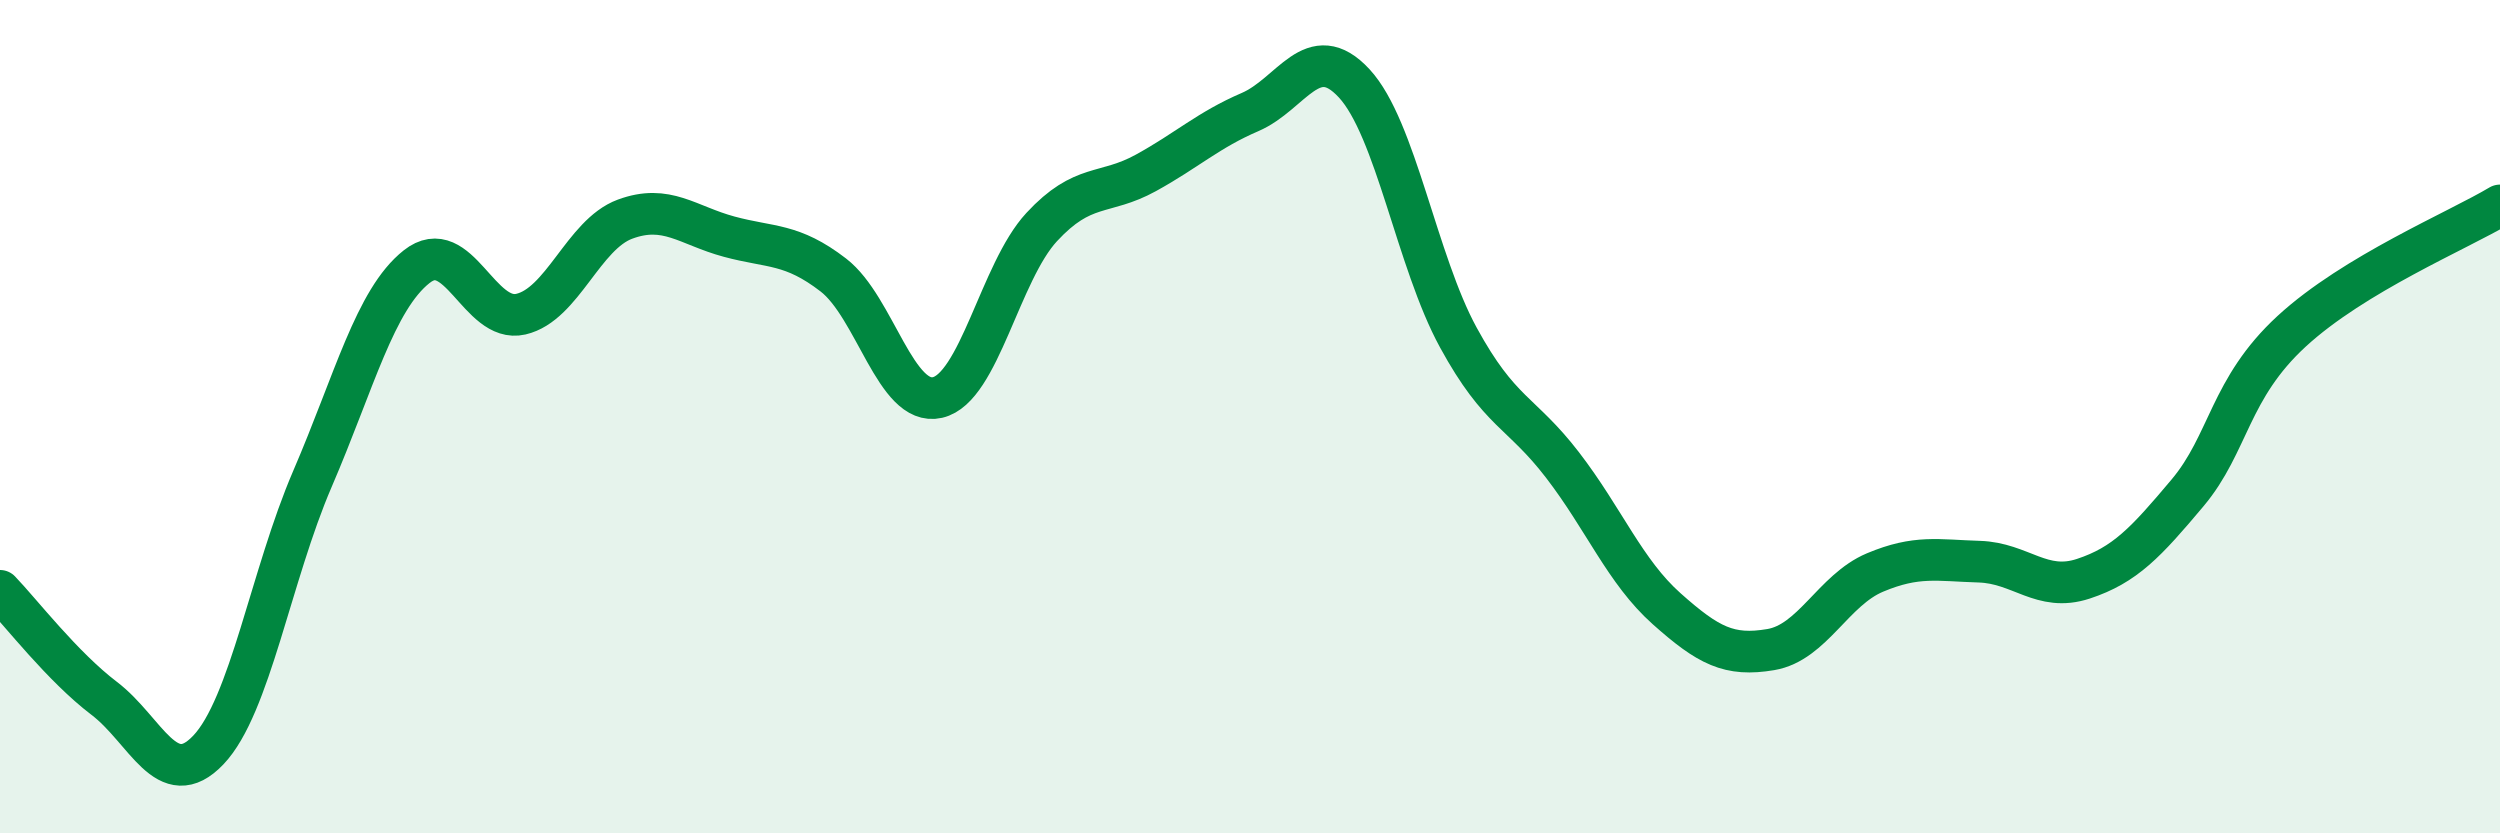
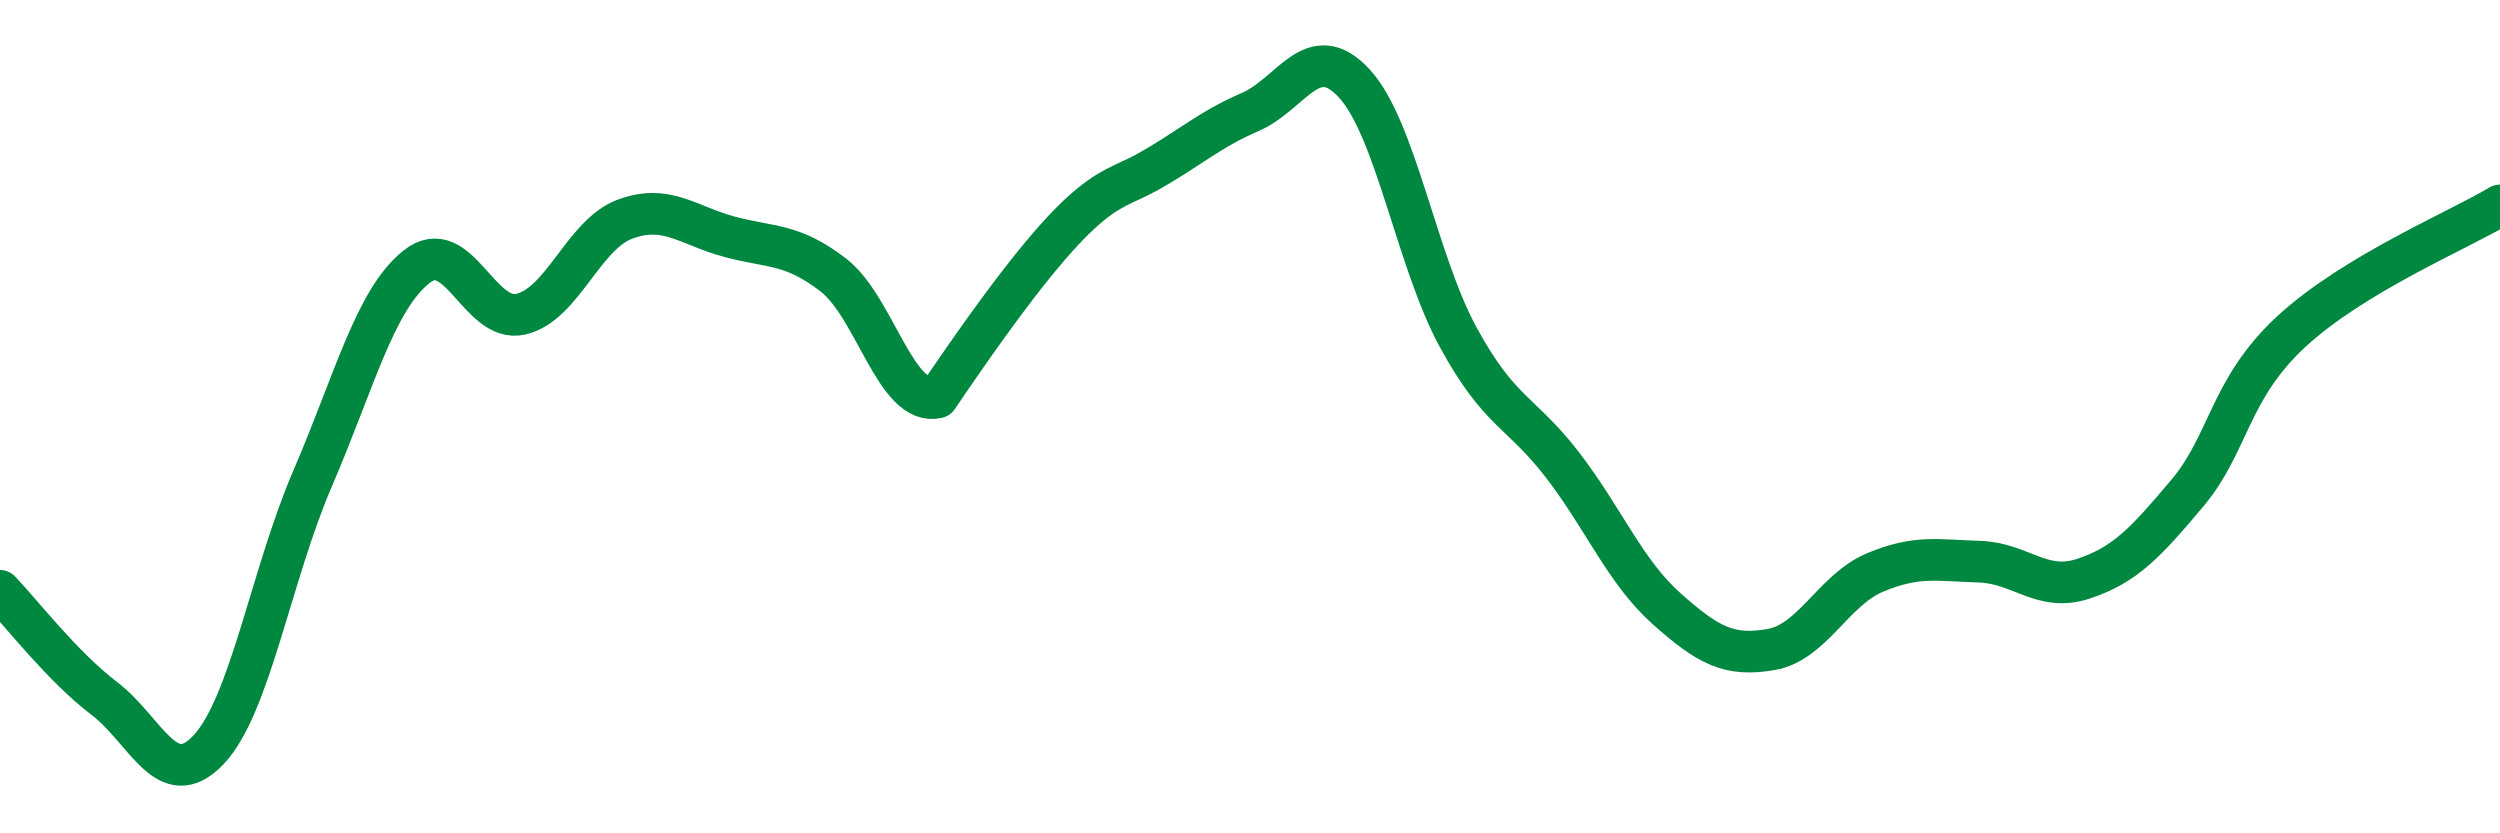
<svg xmlns="http://www.w3.org/2000/svg" width="60" height="20" viewBox="0 0 60 20">
-   <path d="M 0,14.18 C 0.5,14.7 1.5,16 2.5,16.76 C 3.5,17.52 4,19.05 5,18 C 6,16.95 6.5,13.81 7.5,11.49 C 8.5,9.17 9,7.19 10,6.4 C 11,5.61 11.5,7.77 12.5,7.54 C 13.5,7.31 14,5.63 15,5.26 C 16,4.89 16.5,5.41 17.5,5.68 C 18.5,5.95 19,5.83 20,6.6 C 21,7.37 21.5,9.77 22.5,9.54 C 23.5,9.31 24,6.53 25,5.45 C 26,4.37 26.5,4.7 27.5,4.15 C 28.5,3.6 29,3.12 30,2.69 C 31,2.26 31.5,0.92 32.5,2 C 33.5,3.08 34,6.27 35,8.1 C 36,9.93 36.5,9.86 37.5,11.16 C 38.5,12.46 39,13.72 40,14.61 C 41,15.5 41.5,15.76 42.5,15.59 C 43.5,15.42 44,14.16 45,13.74 C 46,13.32 46.5,13.45 47.5,13.48 C 48.5,13.51 49,14.22 50,13.89 C 51,13.56 51.5,13.02 52.5,11.83 C 53.5,10.64 53.5,9.33 55,7.95 C 56.5,6.57 59,5.53 60,4.93L60 20L0 20Z" fill="#008740" opacity="0.1" stroke-linecap="round" stroke-linejoin="round" />
-   <path d="M 0,14.18 C 0.5,14.7 1.5,16 2.5,16.76 C 3.5,17.52 4,19.05 5,18 C 6,16.95 6.5,13.81 7.5,11.49 C 8.5,9.17 9,7.19 10,6.4 C 11,5.61 11.5,7.77 12.5,7.54 C 13.5,7.31 14,5.63 15,5.26 C 16,4.89 16.5,5.41 17.5,5.68 C 18.5,5.95 19,5.83 20,6.6 C 21,7.37 21.5,9.77 22.5,9.54 C 23.5,9.31 24,6.53 25,5.45 C 26,4.37 26.5,4.7 27.5,4.15 C 28.5,3.6 29,3.12 30,2.69 C 31,2.26 31.5,0.92 32.5,2 C 33.5,3.08 34,6.27 35,8.1 C 36,9.93 36.5,9.86 37.5,11.16 C 38.5,12.46 39,13.72 40,14.61 C 41,15.5 41.5,15.76 42.5,15.59 C 43.5,15.42 44,14.16 45,13.74 C 46,13.32 46.5,13.45 47.5,13.48 C 48.5,13.51 49,14.22 50,13.89 C 51,13.56 51.5,13.02 52.5,11.83 C 53.5,10.64 53.5,9.33 55,7.95 C 56.5,6.57 59,5.53 60,4.93" stroke="#008740" stroke-width="1" fill="none" stroke-linecap="round" stroke-linejoin="round" />
+   <path d="M 0,14.18 C 0.5,14.7 1.5,16 2.5,16.76 C 3.5,17.52 4,19.05 5,18 C 6,16.95 6.5,13.81 7.5,11.49 C 8.5,9.17 9,7.19 10,6.4 C 11,5.61 11.5,7.77 12.5,7.54 C 13.5,7.31 14,5.63 15,5.26 C 16,4.89 16.5,5.41 17.5,5.68 C 18.5,5.95 19,5.83 20,6.6 C 21,7.37 21.5,9.77 22.5,9.54 C 26,4.37 26.5,4.7 27.5,4.15 C 28.5,3.6 29,3.12 30,2.69 C 31,2.26 31.5,0.92 32.5,2 C 33.5,3.08 34,6.27 35,8.1 C 36,9.93 36.5,9.86 37.5,11.16 C 38.5,12.46 39,13.72 40,14.61 C 41,15.5 41.5,15.76 42.5,15.59 C 43.5,15.42 44,14.16 45,13.74 C 46,13.32 46.5,13.45 47.5,13.48 C 48.5,13.51 49,14.22 50,13.89 C 51,13.56 51.5,13.02 52.5,11.83 C 53.5,10.64 53.5,9.33 55,7.95 C 56.5,6.57 59,5.53 60,4.93" stroke="#008740" stroke-width="1" fill="none" stroke-linecap="round" stroke-linejoin="round" />
</svg>